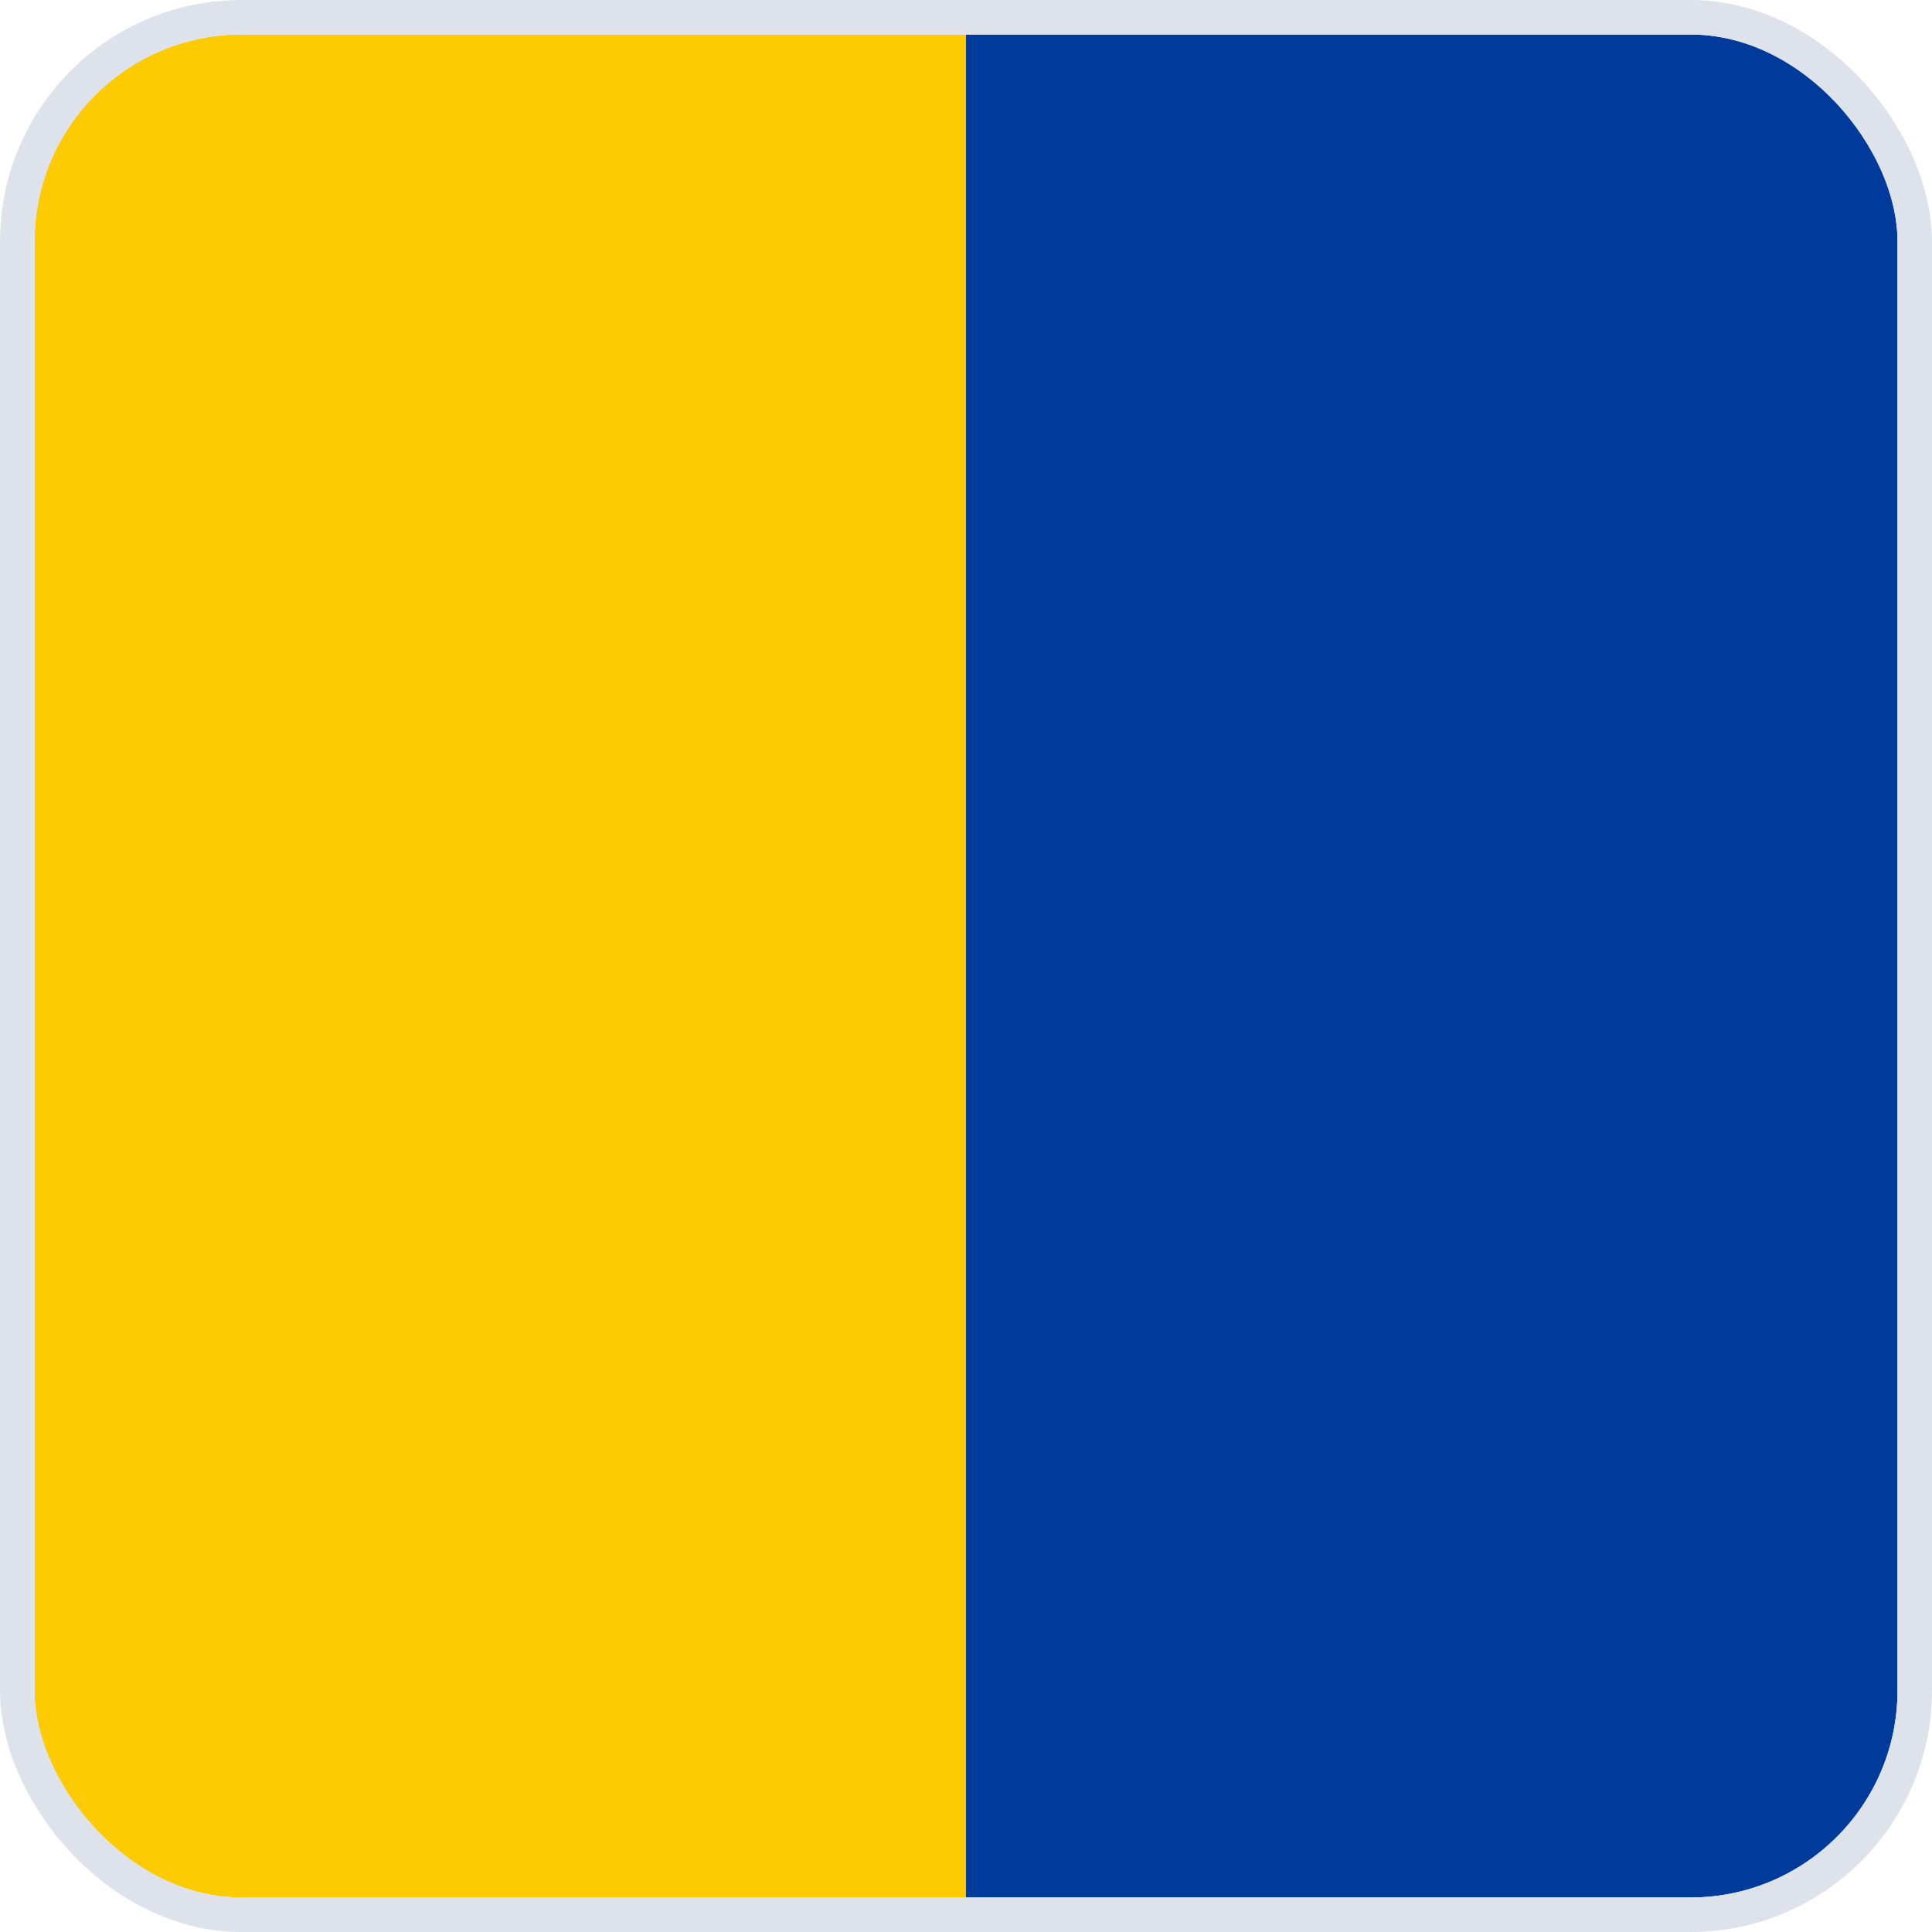
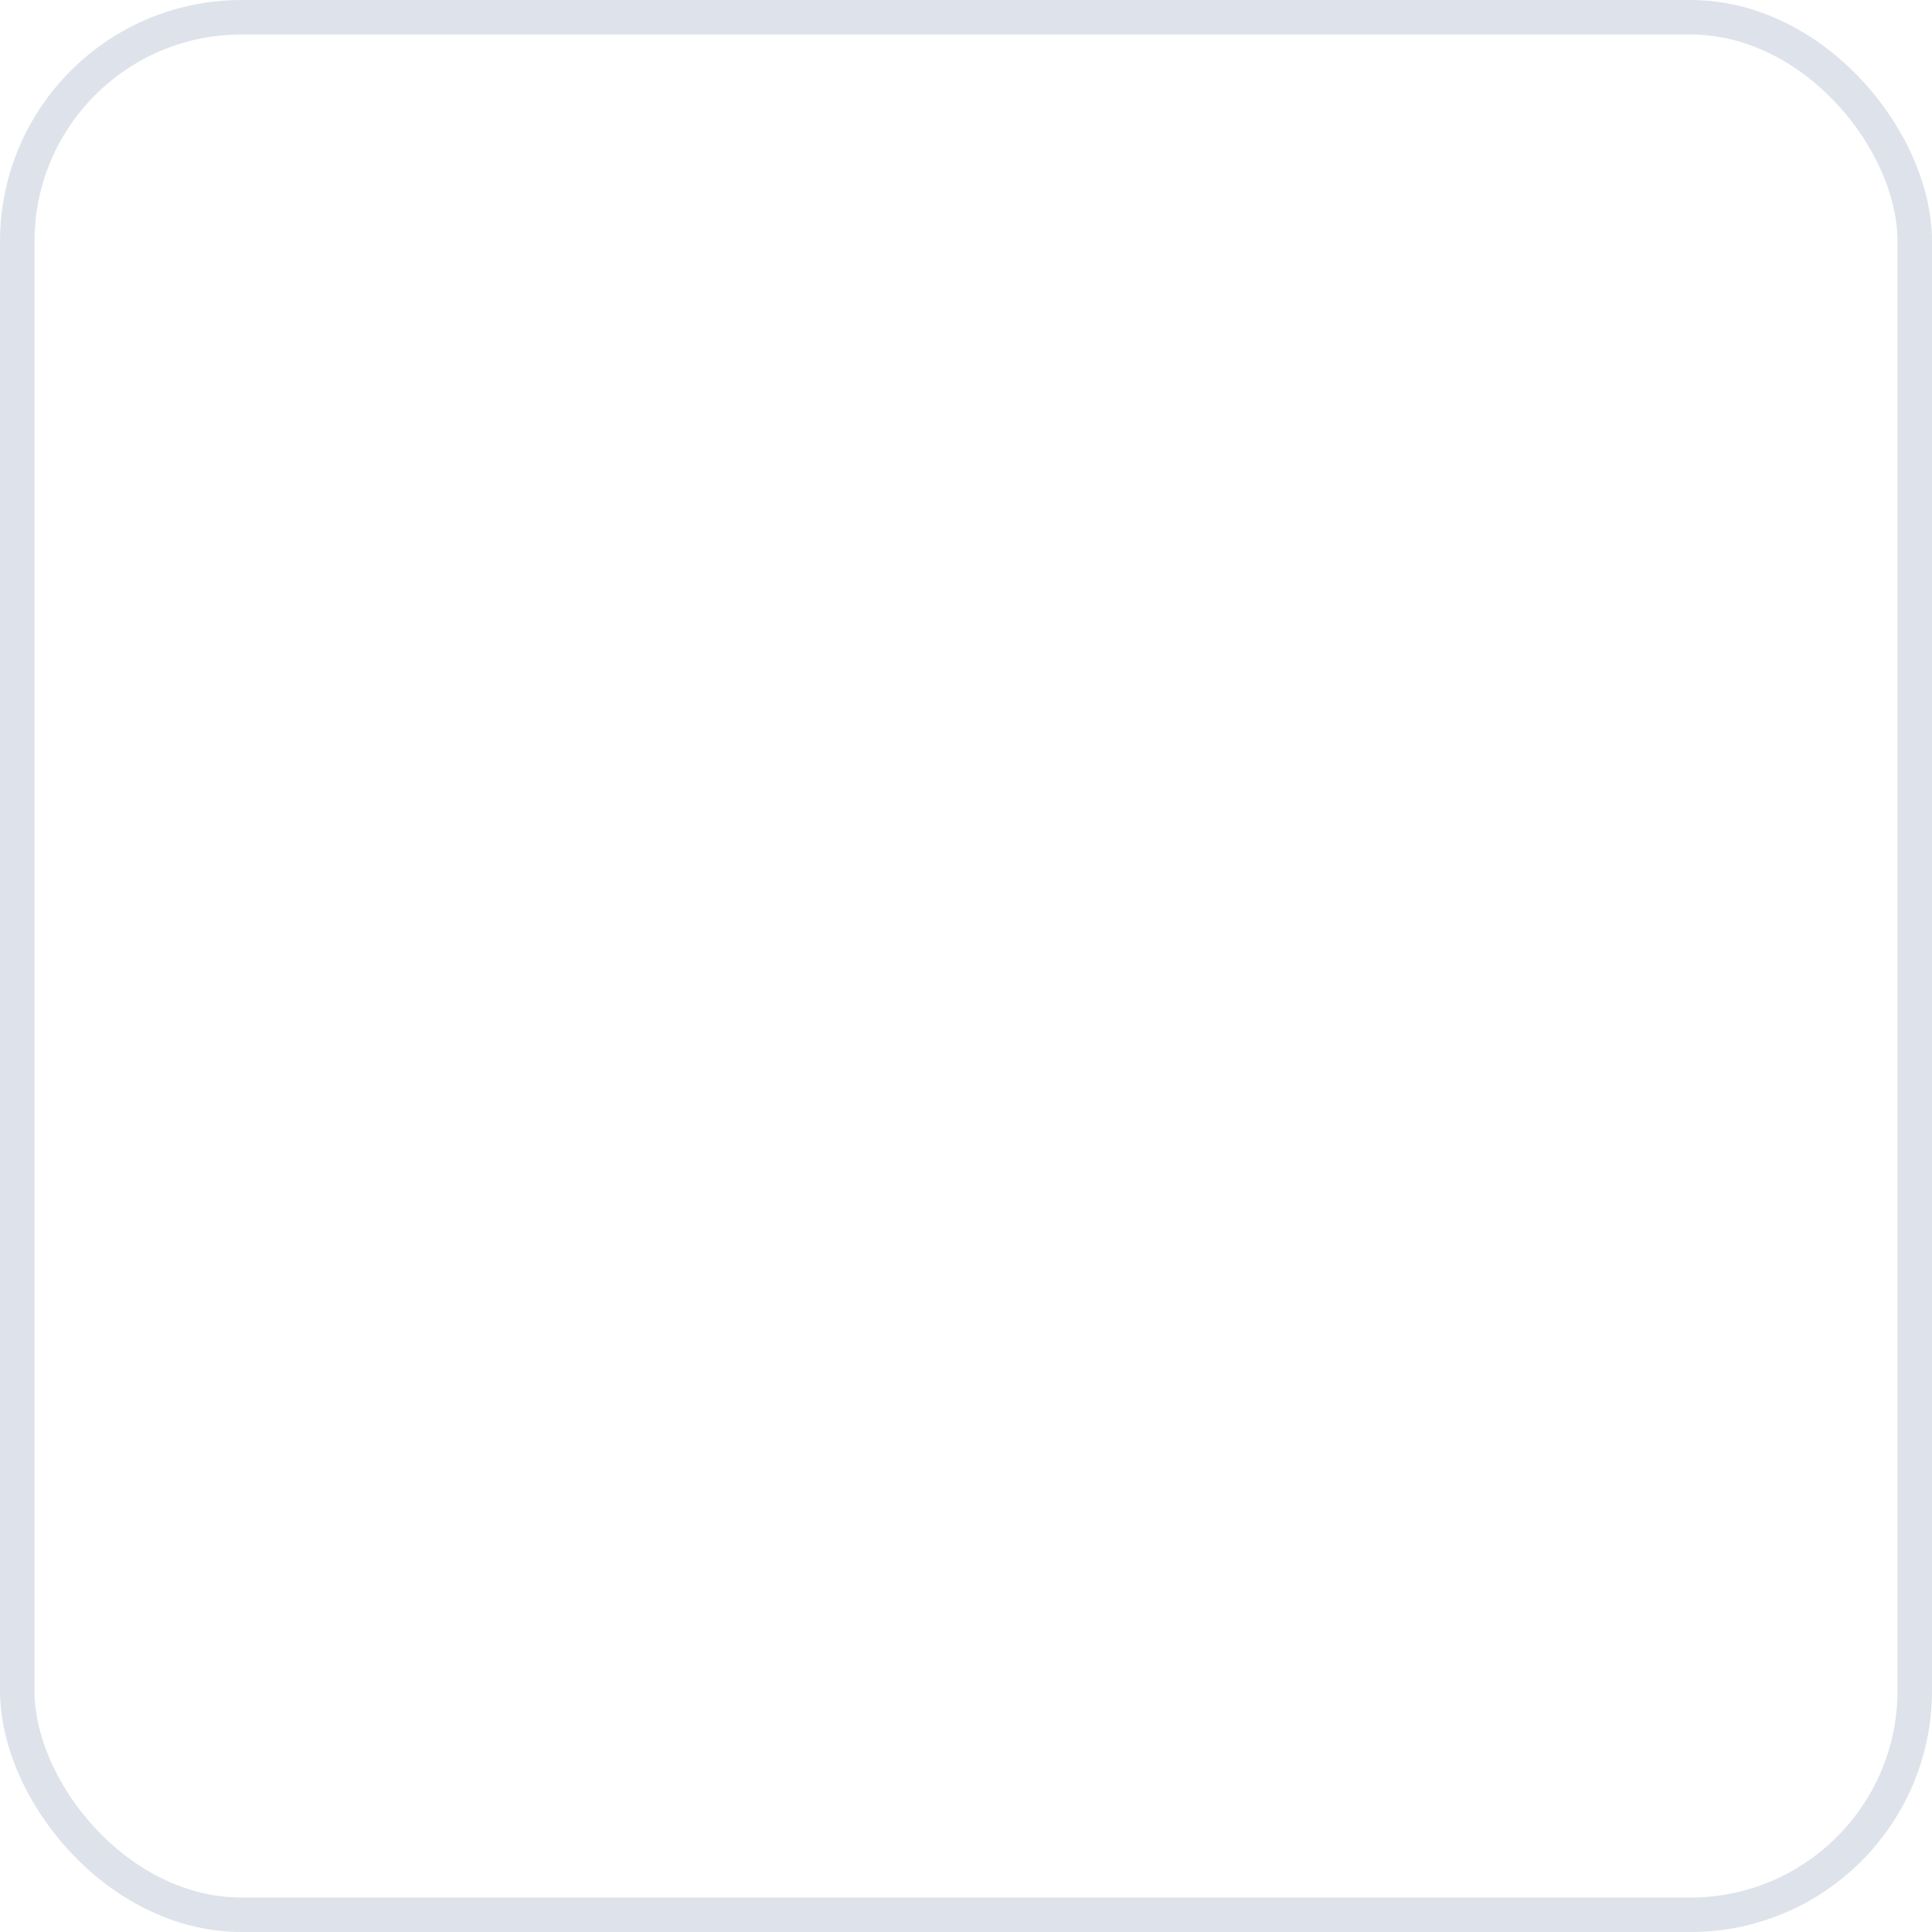
<svg xmlns="http://www.w3.org/2000/svg" width="56" height="56" viewBox="0 0 56 56" fill="none">
  <g clip-path="url(#clip0_2217_285684)">
-     <rect width="27" height="54" transform="translate(1 1)" fill="#FECA01" />
-     <rect width="27" height="54" transform="translate(28 1)" fill="#003B9B" />
-   </g>
+     </g>
  <rect x="0.5" y="0.5" width="55" height="55" rx="6.5" stroke="#DEE3EB" />
  <defs>
    <clipPath id="clip0_2217_285684">
-       <rect x="1" y="1" width="54" height="54" rx="6" fill="white" />
-     </clipPath>
+       </clipPath>
  </defs>
</svg>